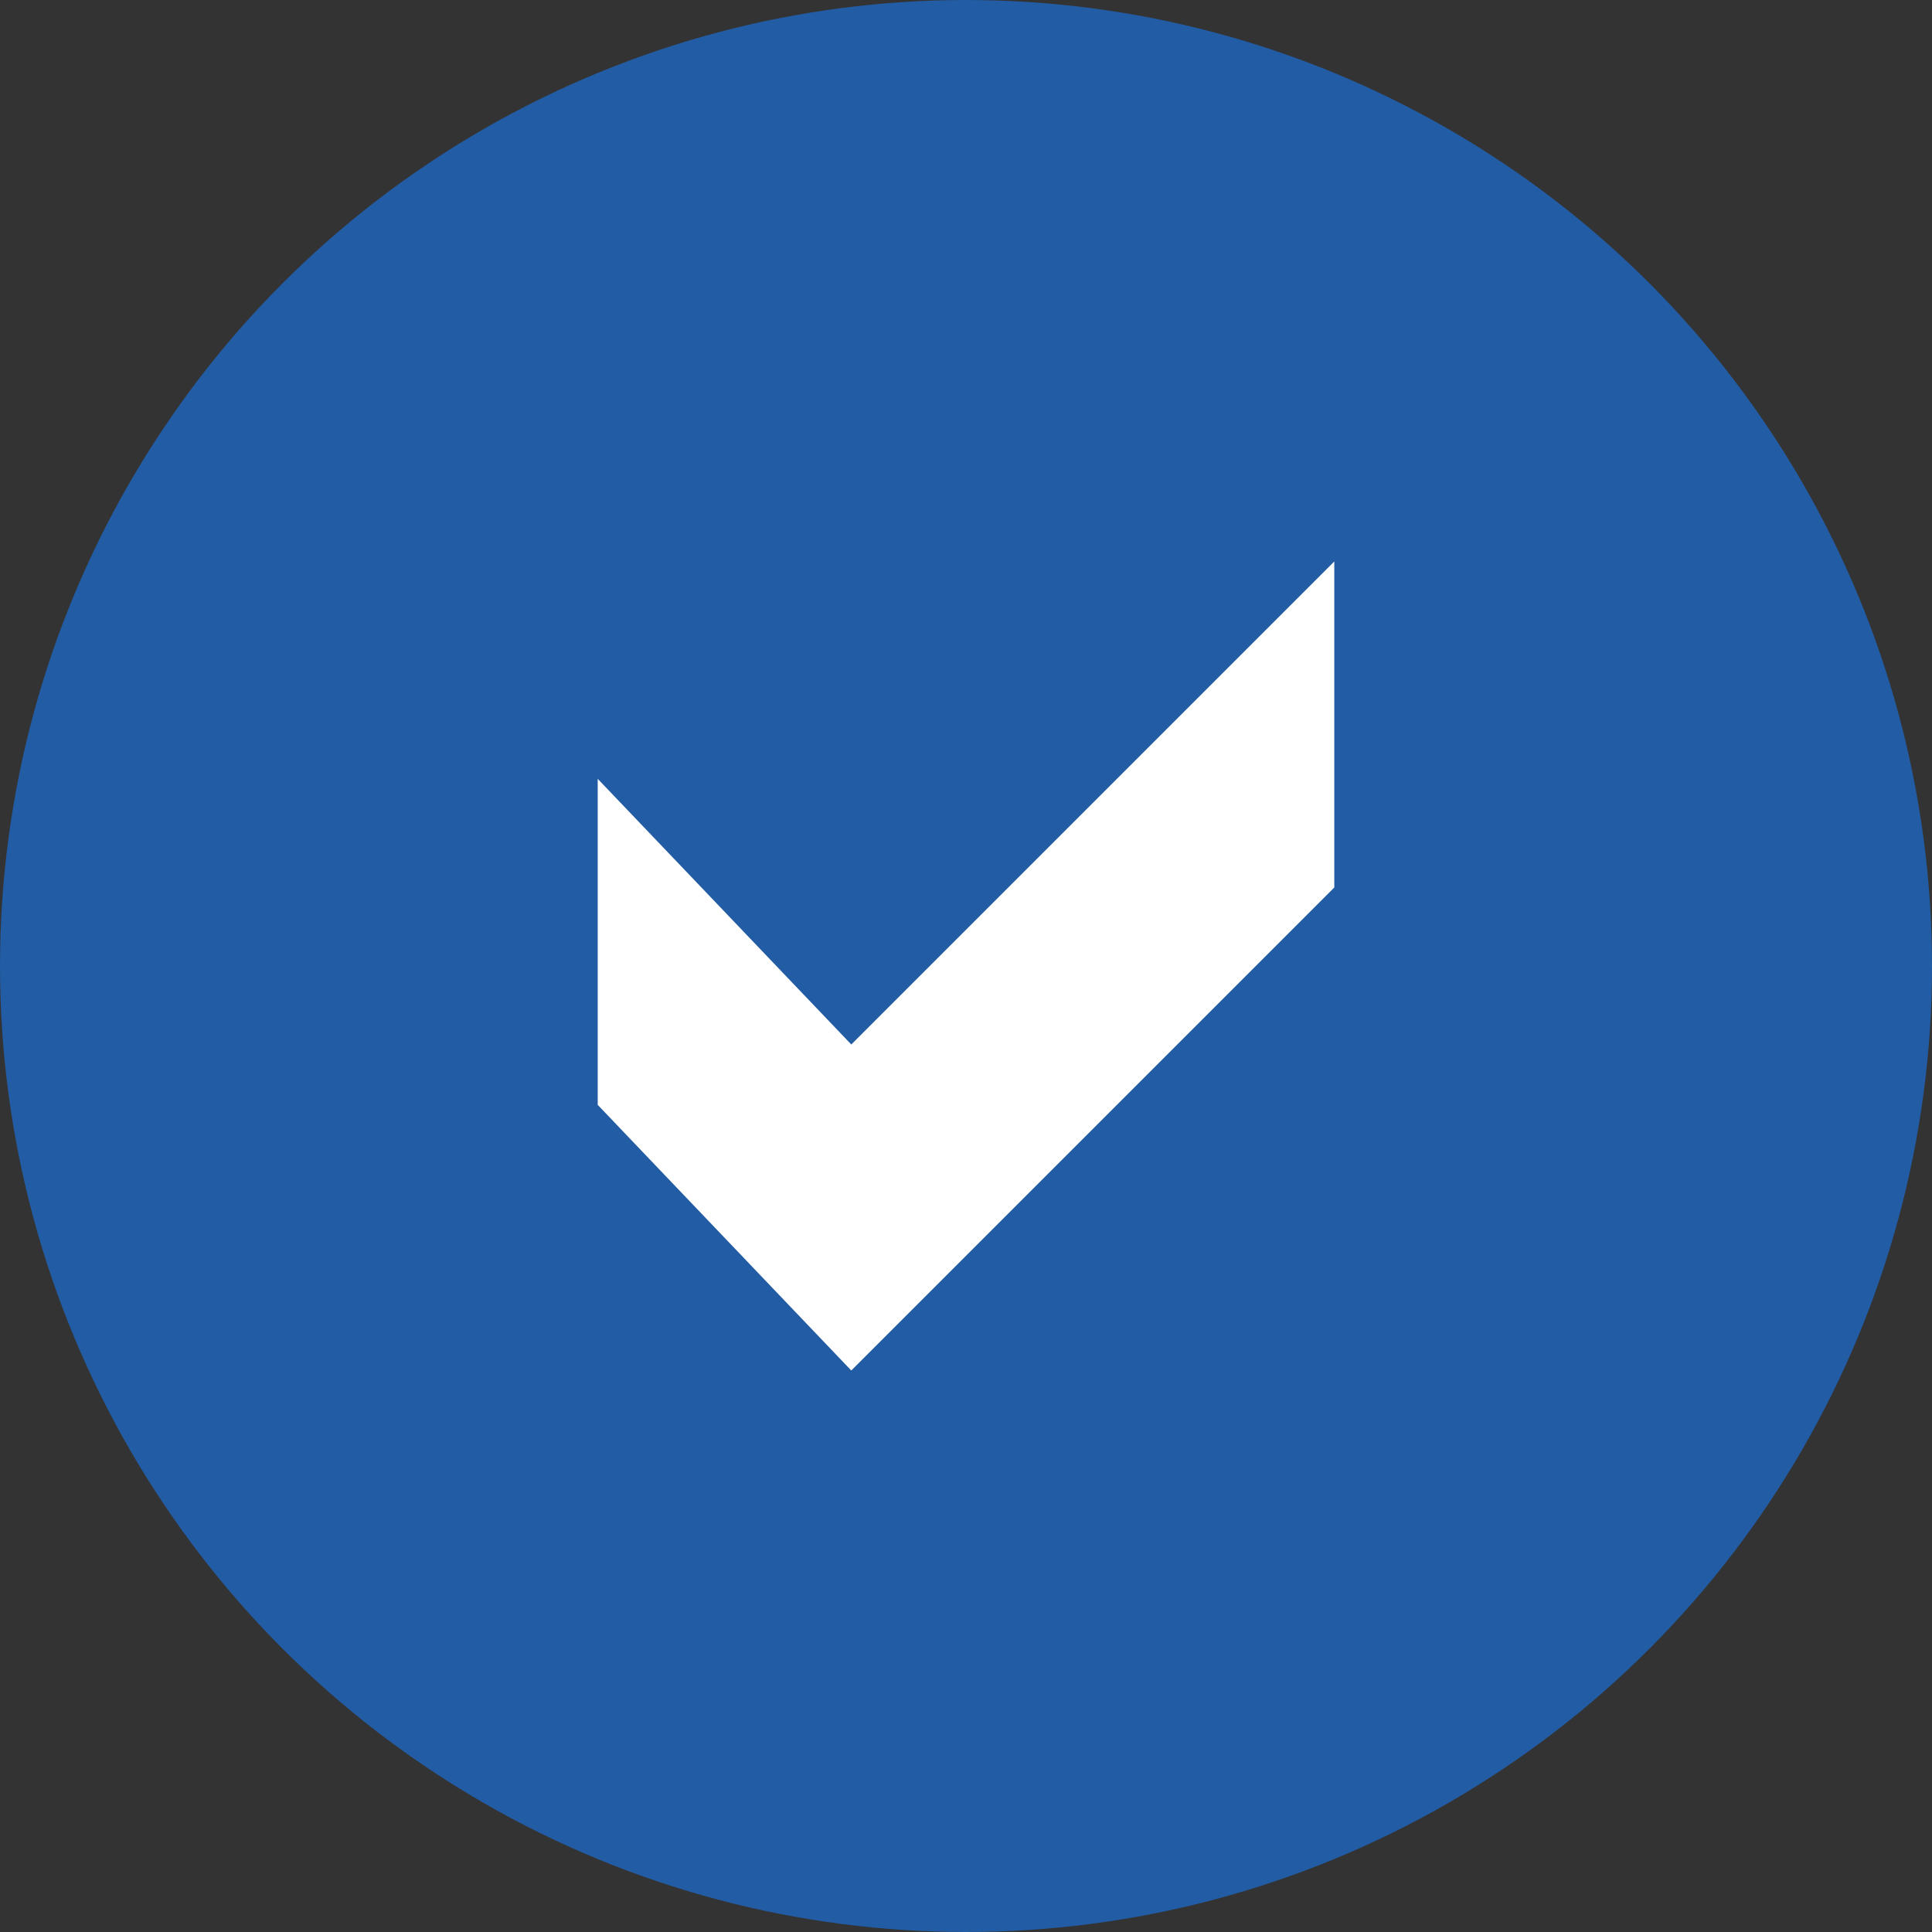
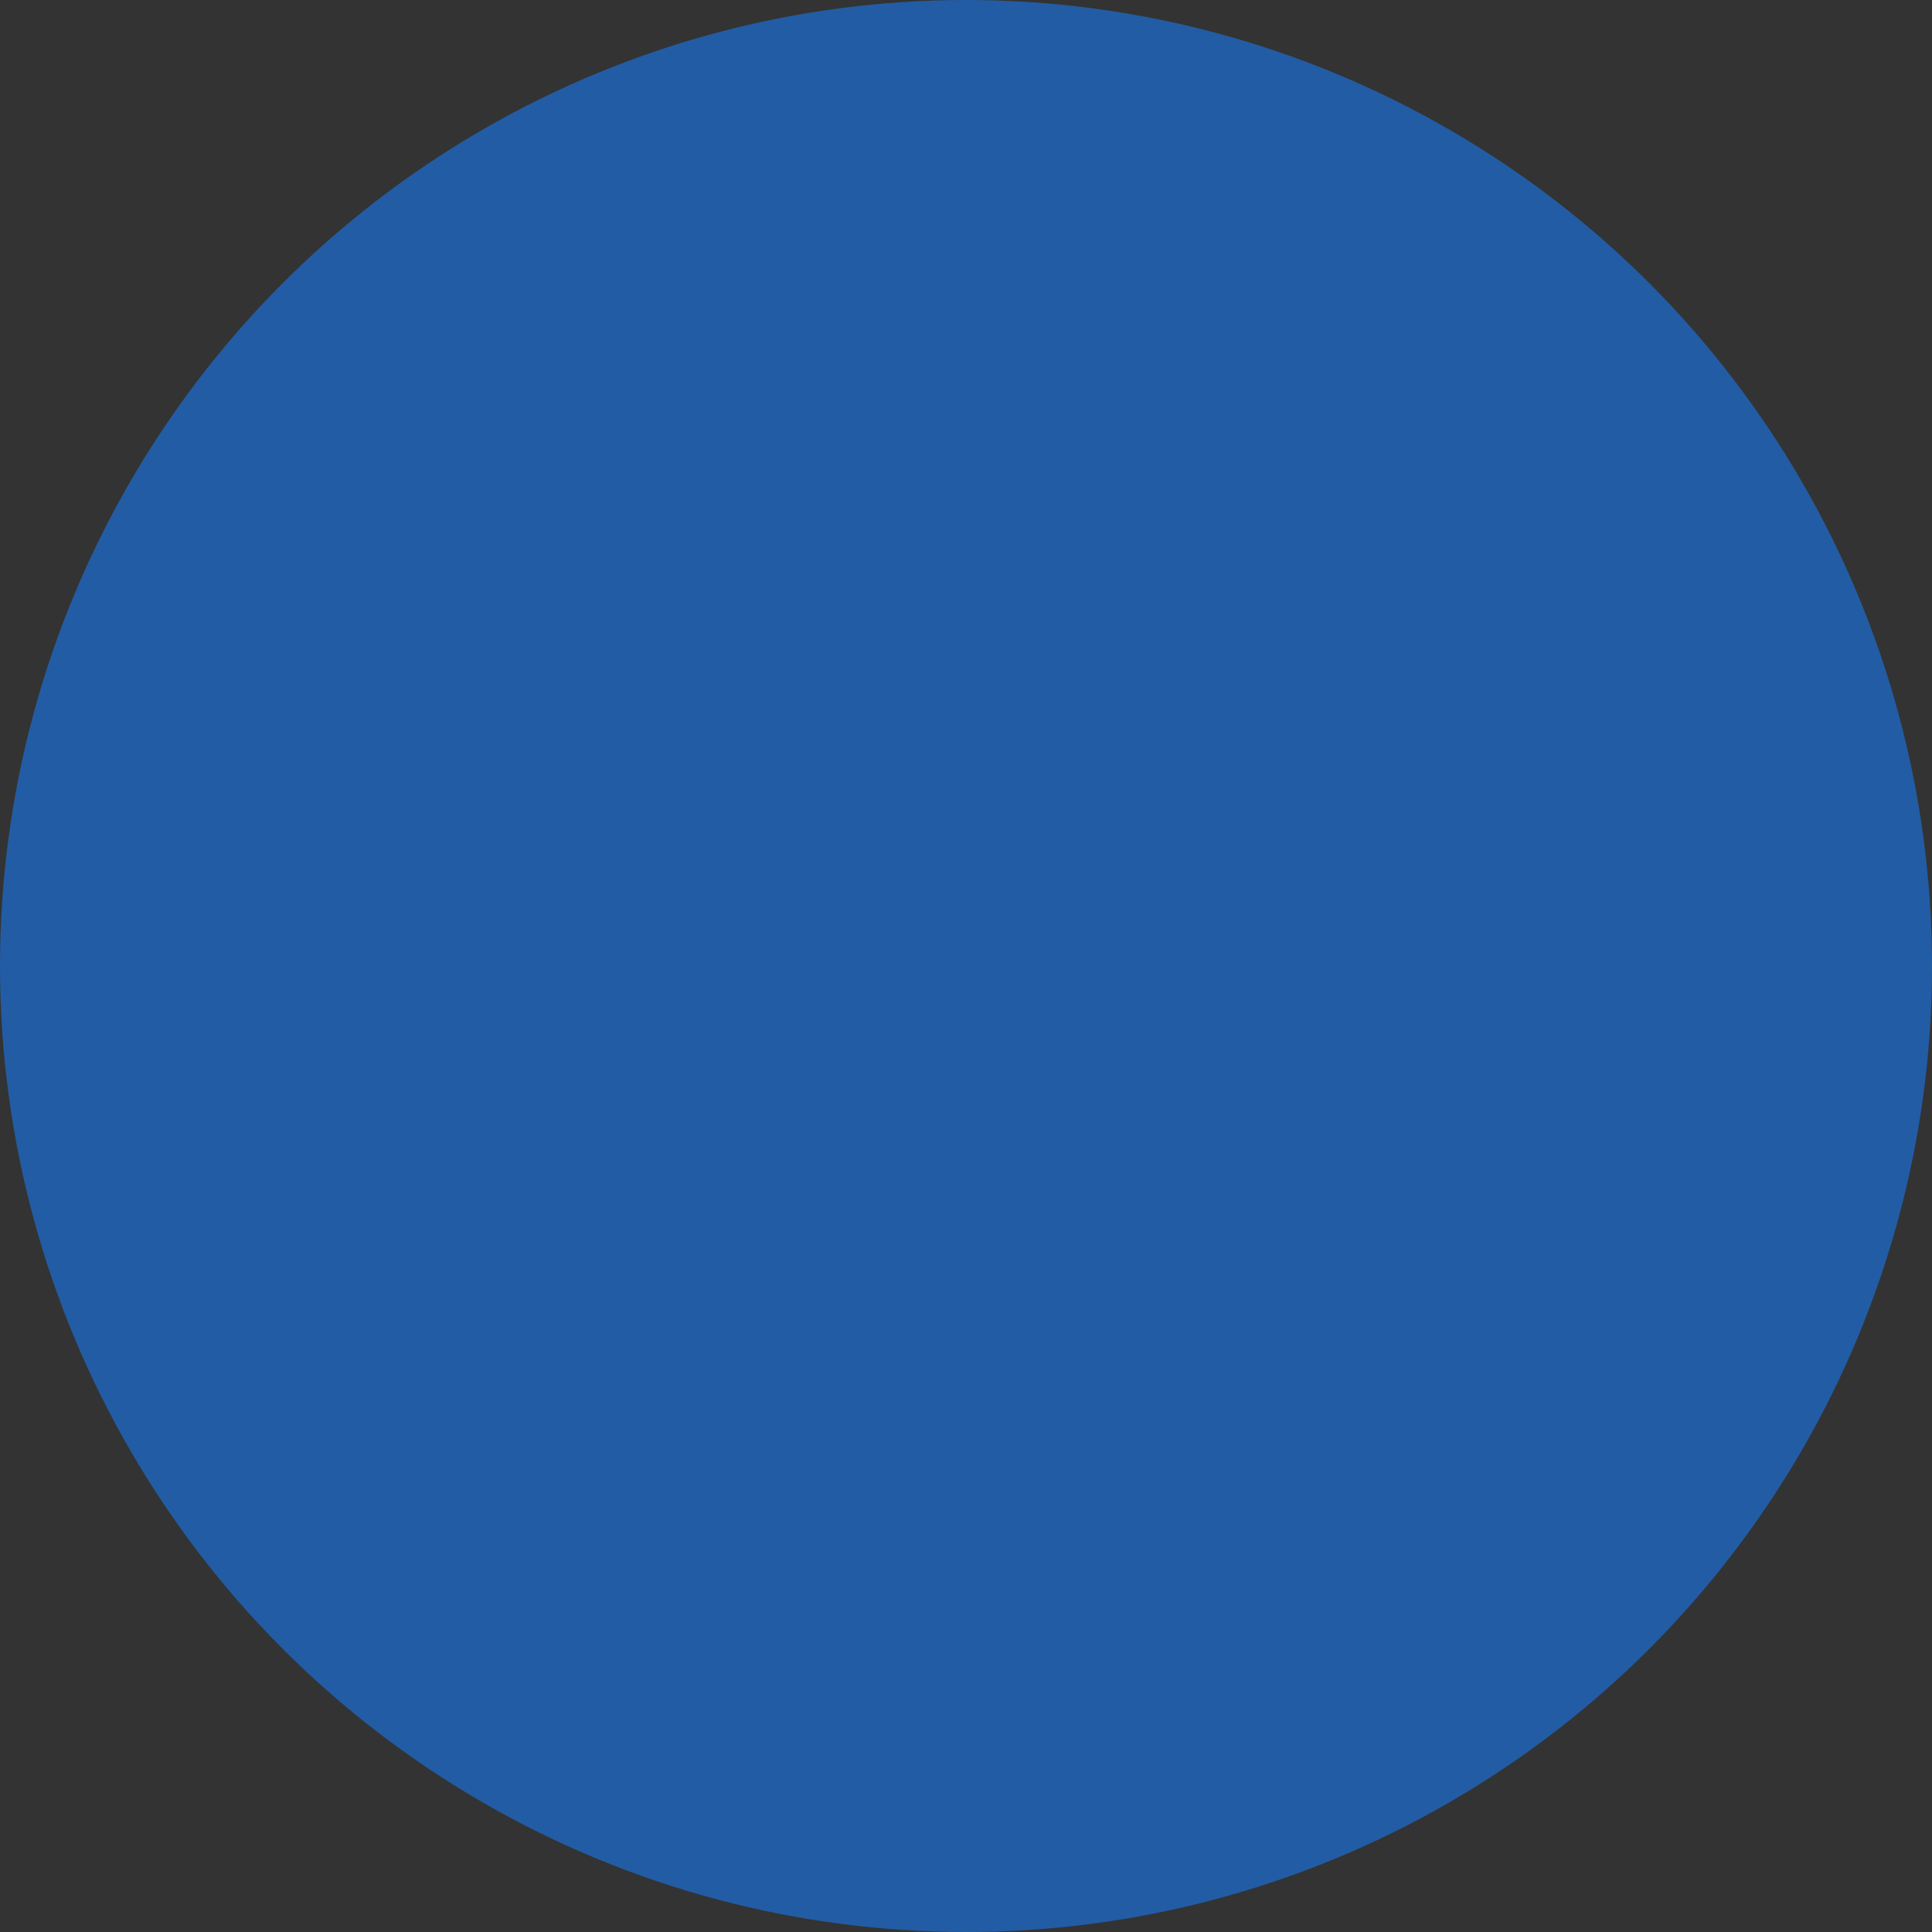
<svg xmlns="http://www.w3.org/2000/svg" version="1.1" id="レイヤー_1" x="0px" y="0px" viewBox="0 0 32 32" style="enable-background:new 0 0 32 32;" xml:space="preserve">
  <rect x="0" y="0" width="32" height="32" fill="#333333" stroke="none" />
  <style type="text/css">
	.st0{fill:#225CA4;}
	.st1{fill:#FFFFFF;}
</style>
  <circle class="st0" cx="16" cy="16" r="16" />
-   <polygon class="st1" points="9.9,12.9 9.9,18.3 14.1,22.7 22.1,14.7 22.1,9.3 14.1,17.3 " />
</svg>